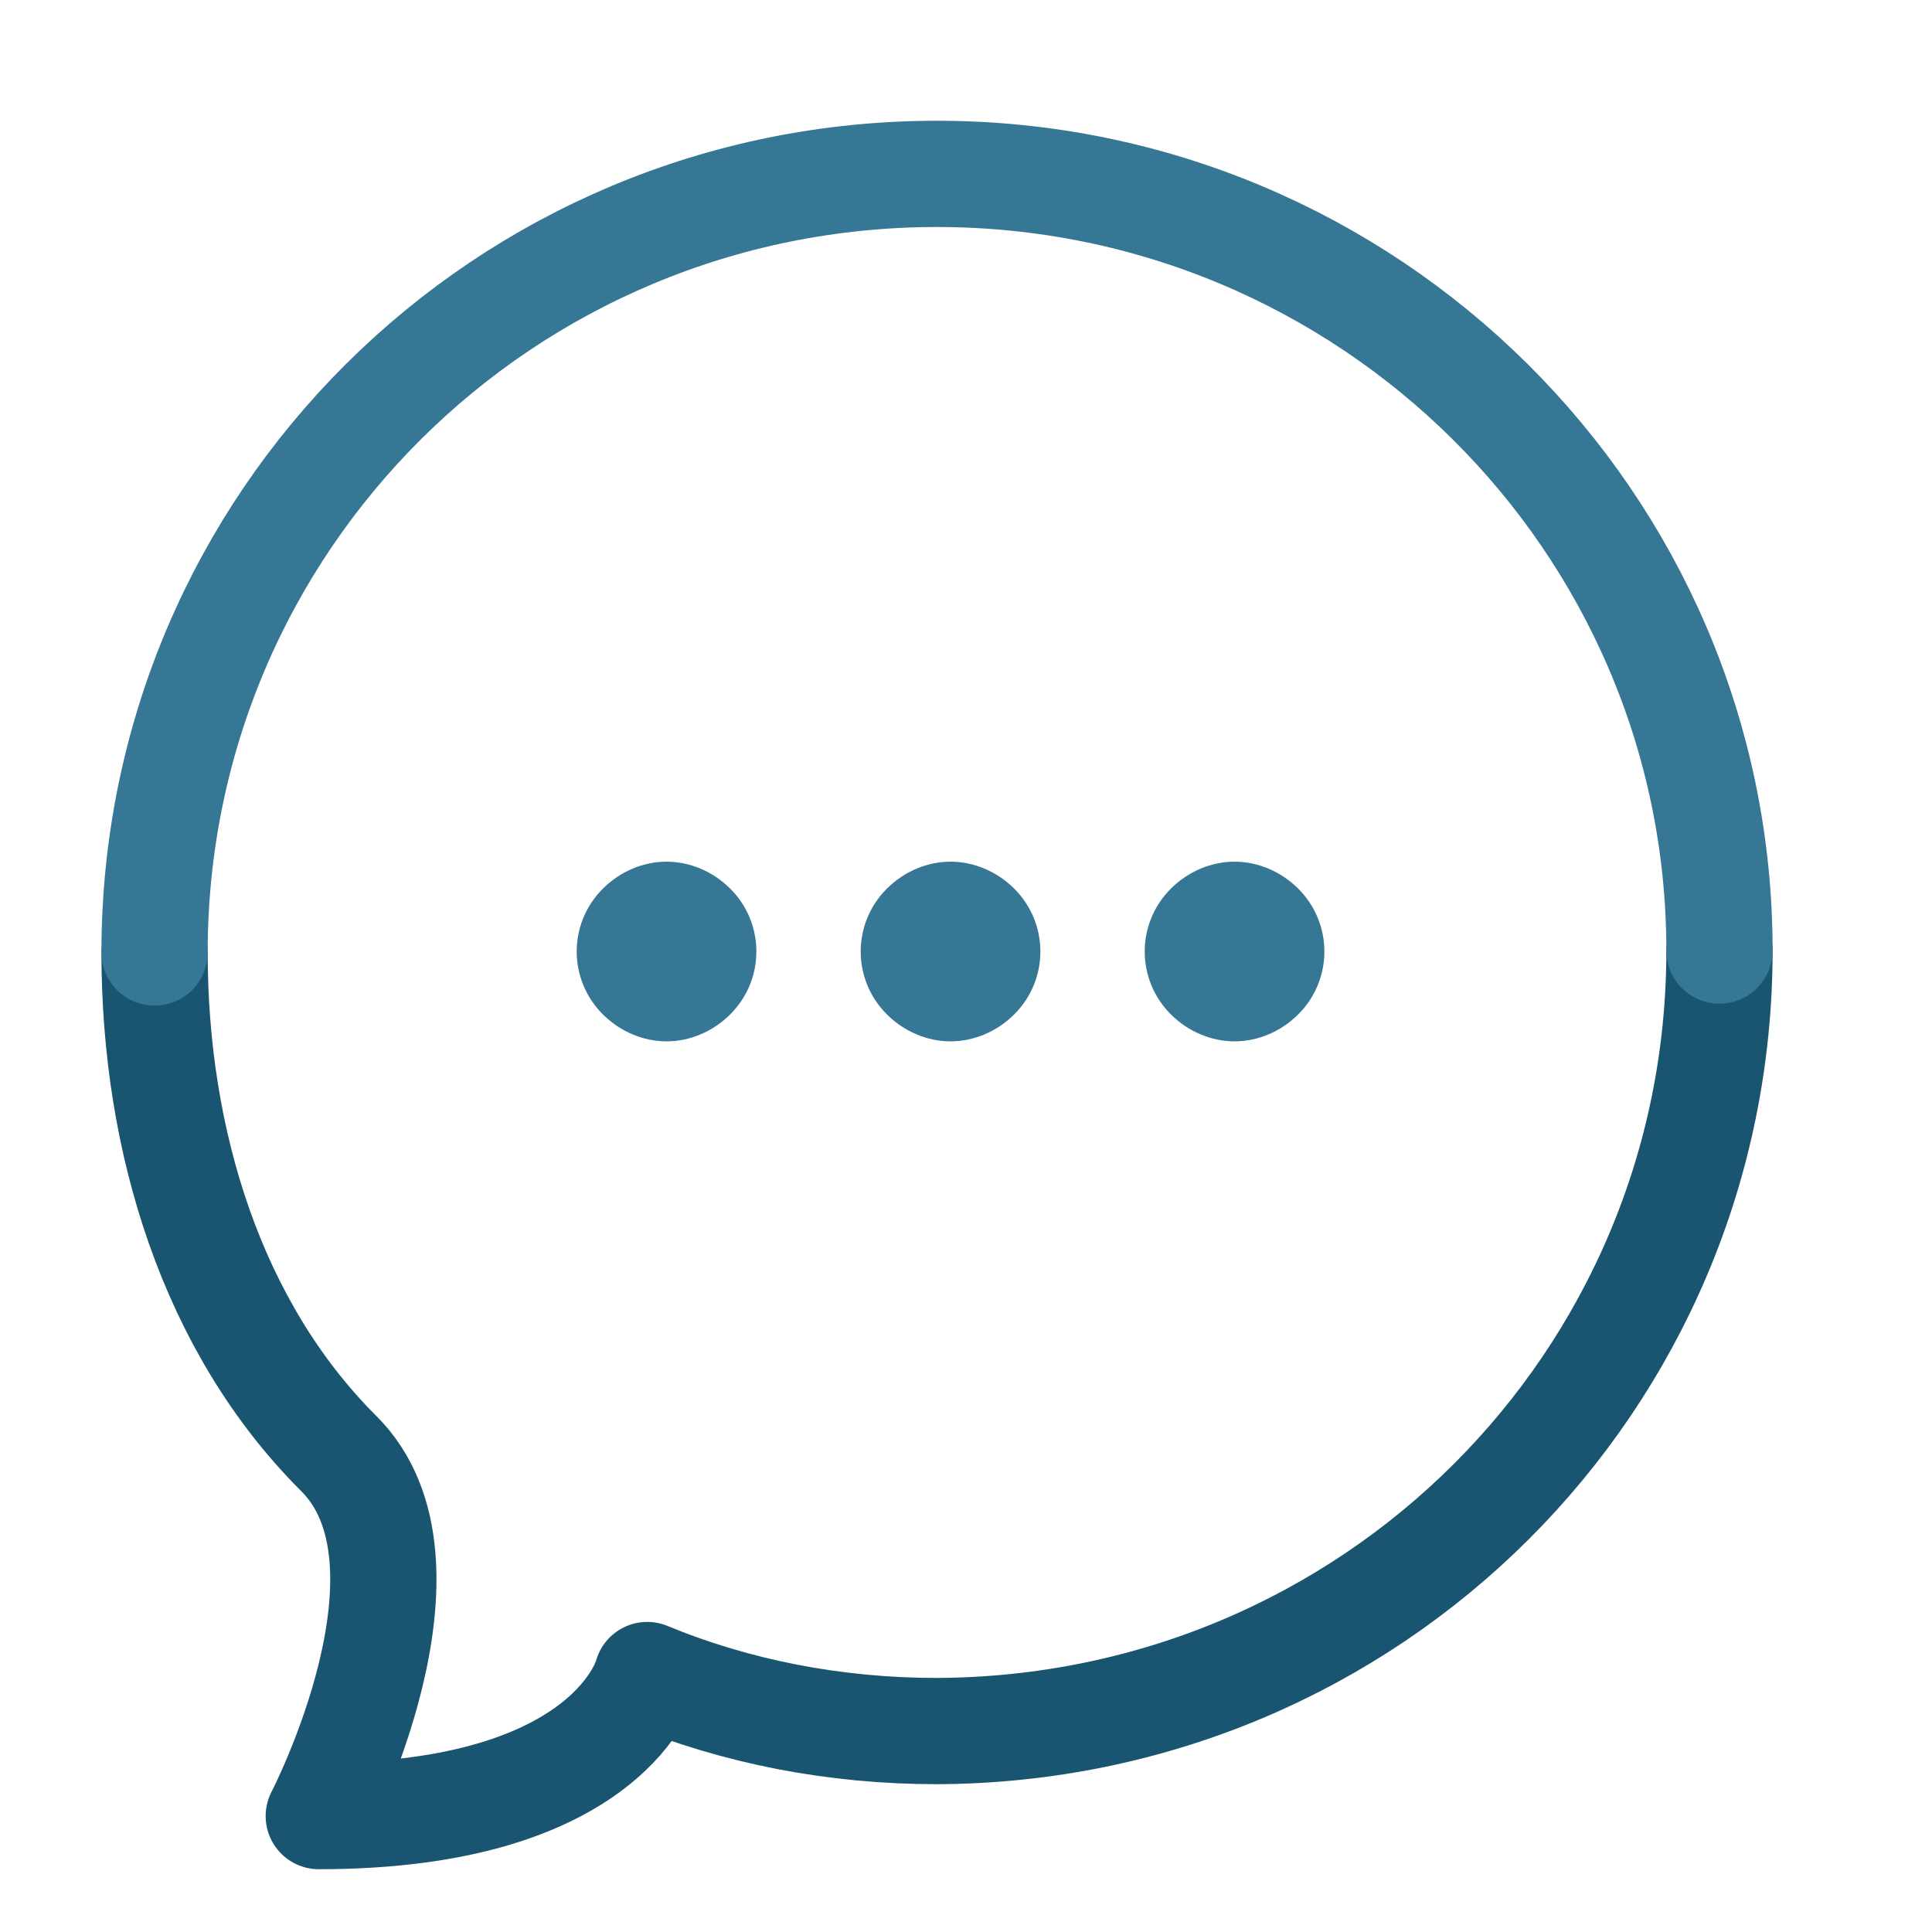
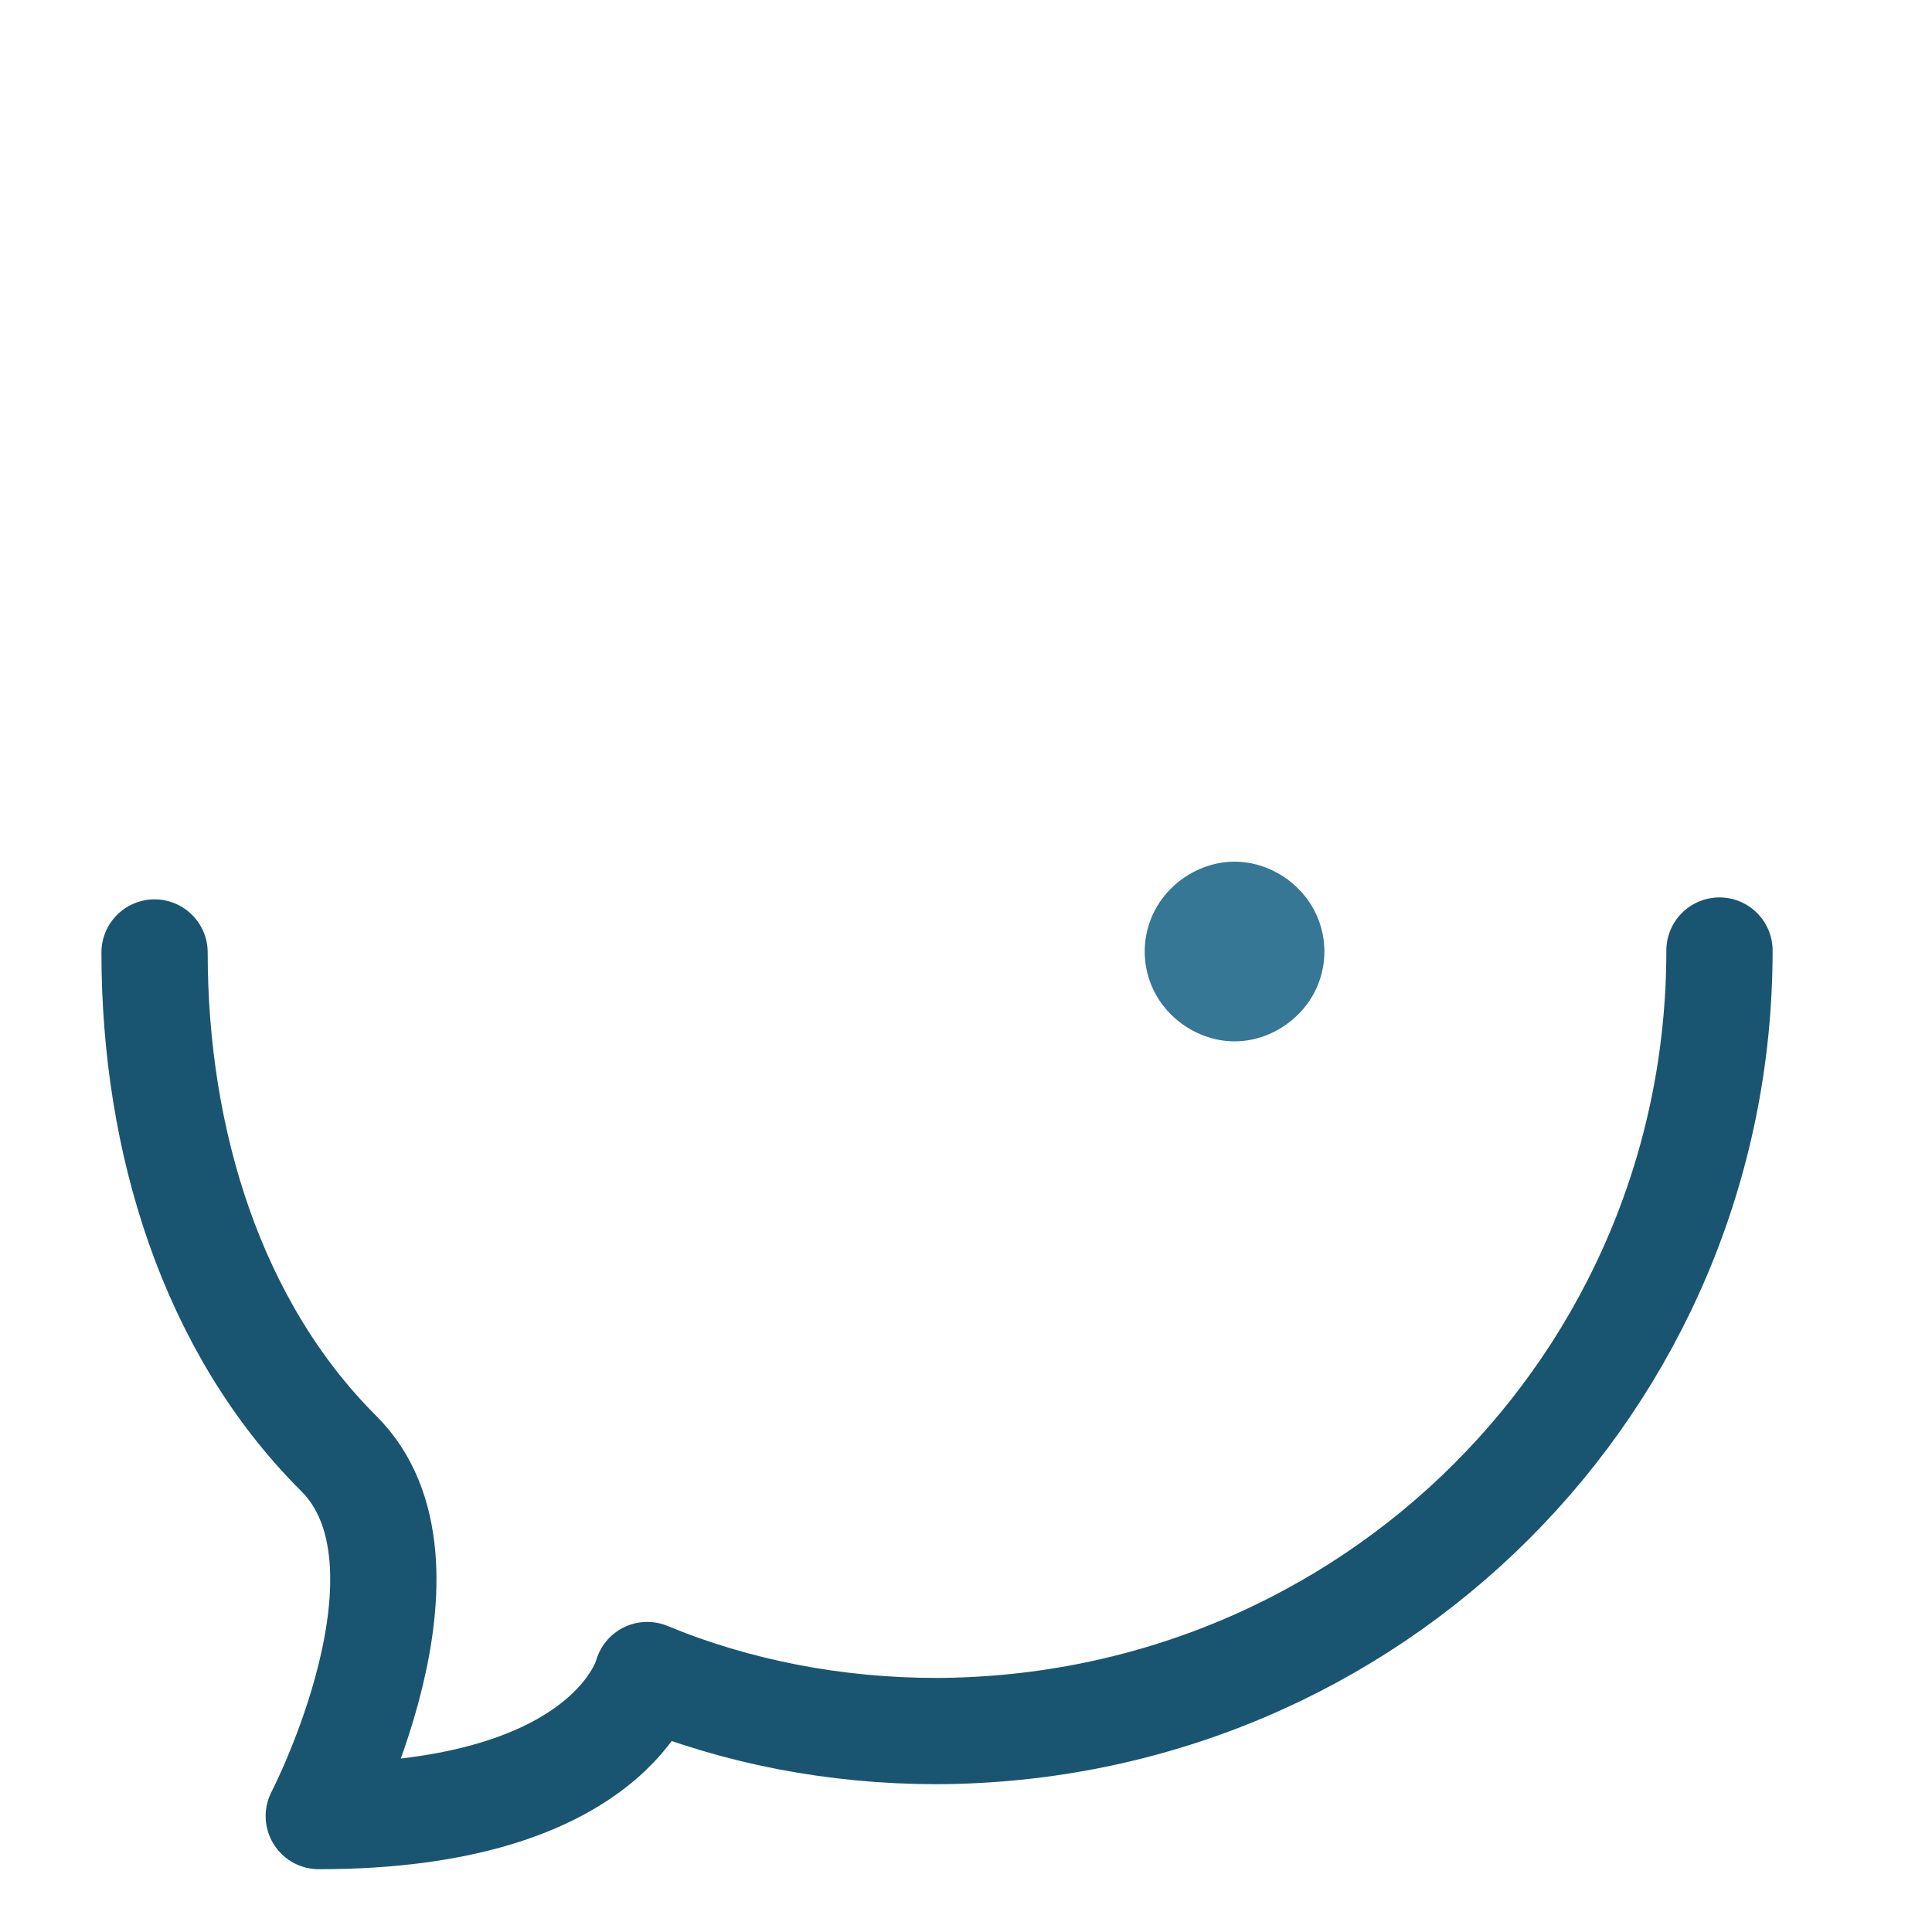
<svg xmlns="http://www.w3.org/2000/svg" version="1.1" id="Laag_1" x="0px" y="0px" viewBox="0 0 100 100" style="enable-background:new 0 0 100 100;" xml:space="preserve" width="100" height="100">
  <style type="text/css">
	.st0{fill:none;stroke:#195570;stroke-width:5.5;stroke-linecap:round;stroke-linejoin:round;}
	.st1{fill:none;stroke:#357795;stroke-width:5.5;stroke-linecap:round;stroke-linejoin:round;}
	.st2{fill-rule:evenodd;clip-rule:evenodd;fill:#357795;}
</style>
  <g id="icon-comment-green">
    <g id="Group-11" transform="translate(8, 9)">
      <path id="Stroke-1" class="st0" d="M81,40.2c0,22.3-18,40.3-40.5,40.4c-5.3,0-10.4-1-15-2.9c0,0-1.8,7.3-17,7.3    c0,0,6.8-13.1,1-18.8C3,59.7,0,50.1,0,40.3" />
-       <path id="Stroke-3" class="st1" d="M81,40.2C81,18,62.8,0,40.5,0C18.1,0,0,18,0,40.3" />
      <path id="Fill-5" class="st2" d="M55.9,35.6c-1.2,0-2.4,0.5-3.3,1.4c-1.8,1.8-1.8,4.7,0,6.5c0.9,0.9,2.1,1.4,3.3,1.4    c1.2,0,2.4-0.5,3.3-1.4c1.8-1.8,1.8-4.7,0-6.5C58.3,36.1,57.1,35.6,55.9,35.6" />
-       <path id="Fill-7" class="st2" d="M41.2,35.6c-1.2,0-2.4,0.5-3.3,1.4c-1.8,1.8-1.8,4.7,0,6.5c0.9,0.9,2.1,1.4,3.3,1.4    c1.2,0,2.4-0.5,3.3-1.4c1.8-1.8,1.8-4.7,0-6.5C43.6,36.1,42.4,35.6,41.2,35.6" />
-       <path id="Fill-9" class="st2" d="M26.5,35.6c-1.2,0-2.4,0.5-3.3,1.4c-1.8,1.8-1.8,4.7,0,6.5c0.9,0.9,2.1,1.4,3.3,1.4    c1.2,0,2.4-0.5,3.3-1.4c1.8-1.8,1.8-4.7,0-6.5C28.9,36.1,27.7,35.6,26.5,35.6" />
    </g>
  </g>
</svg>